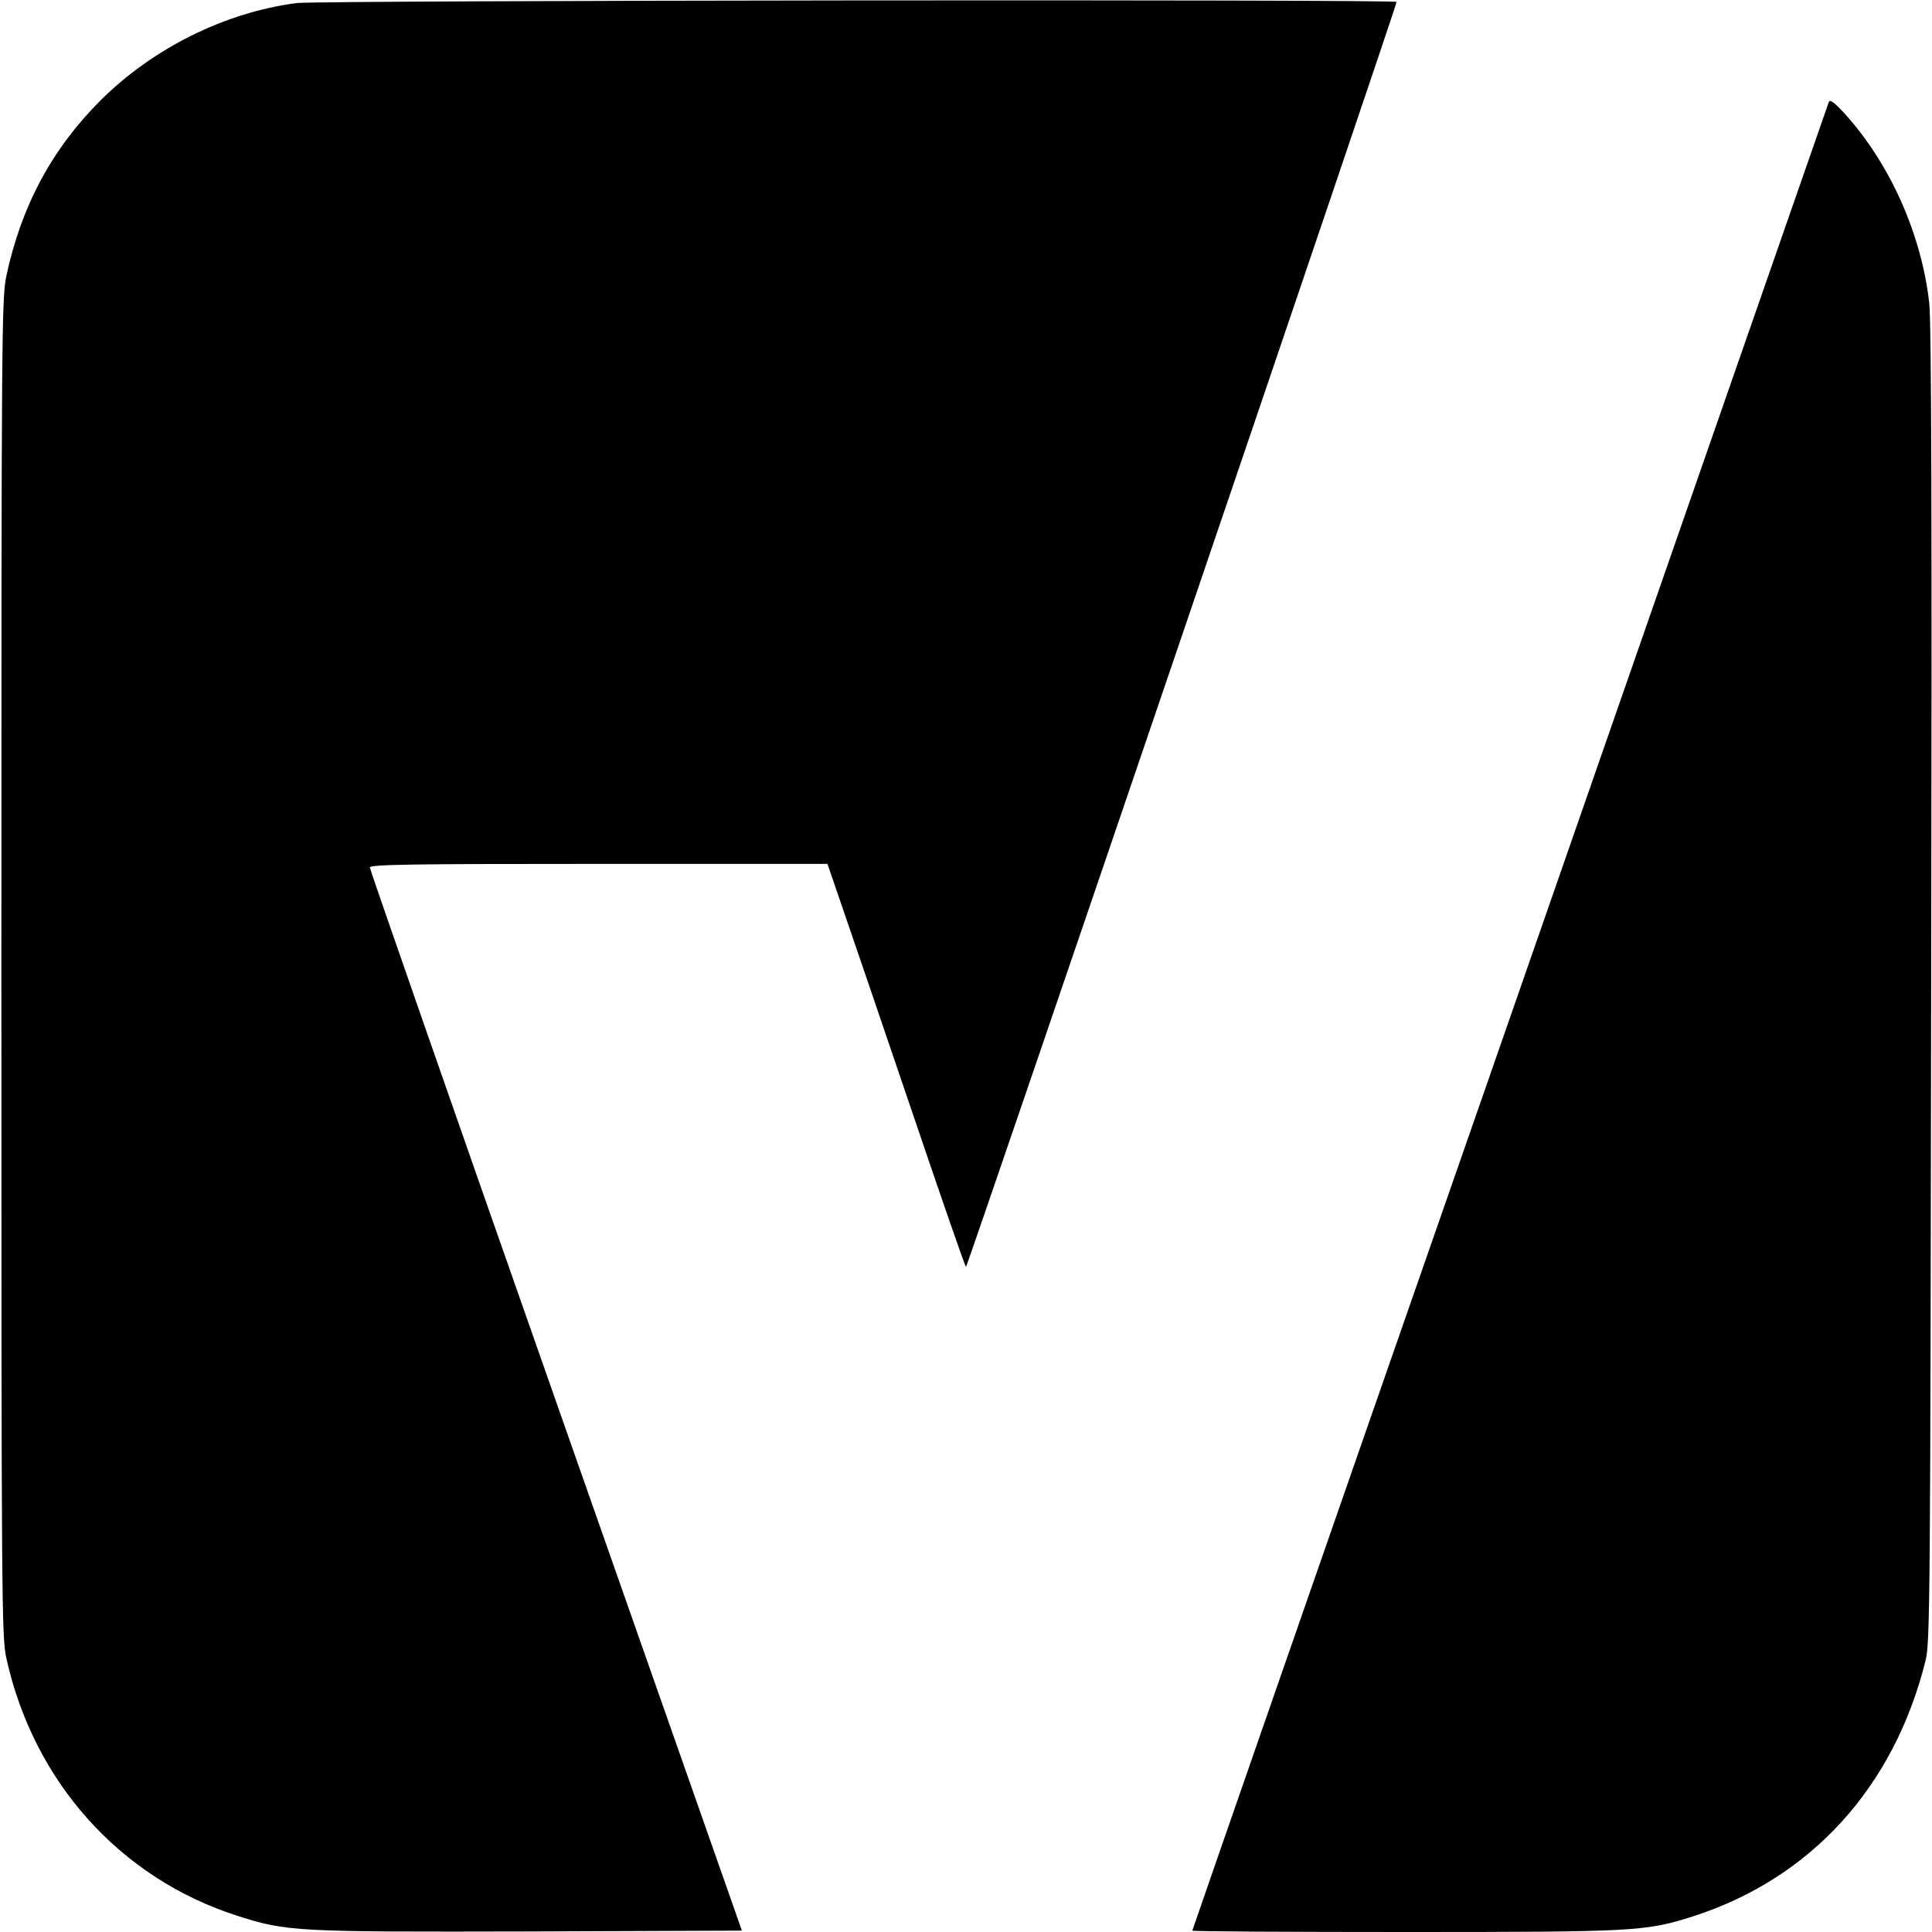
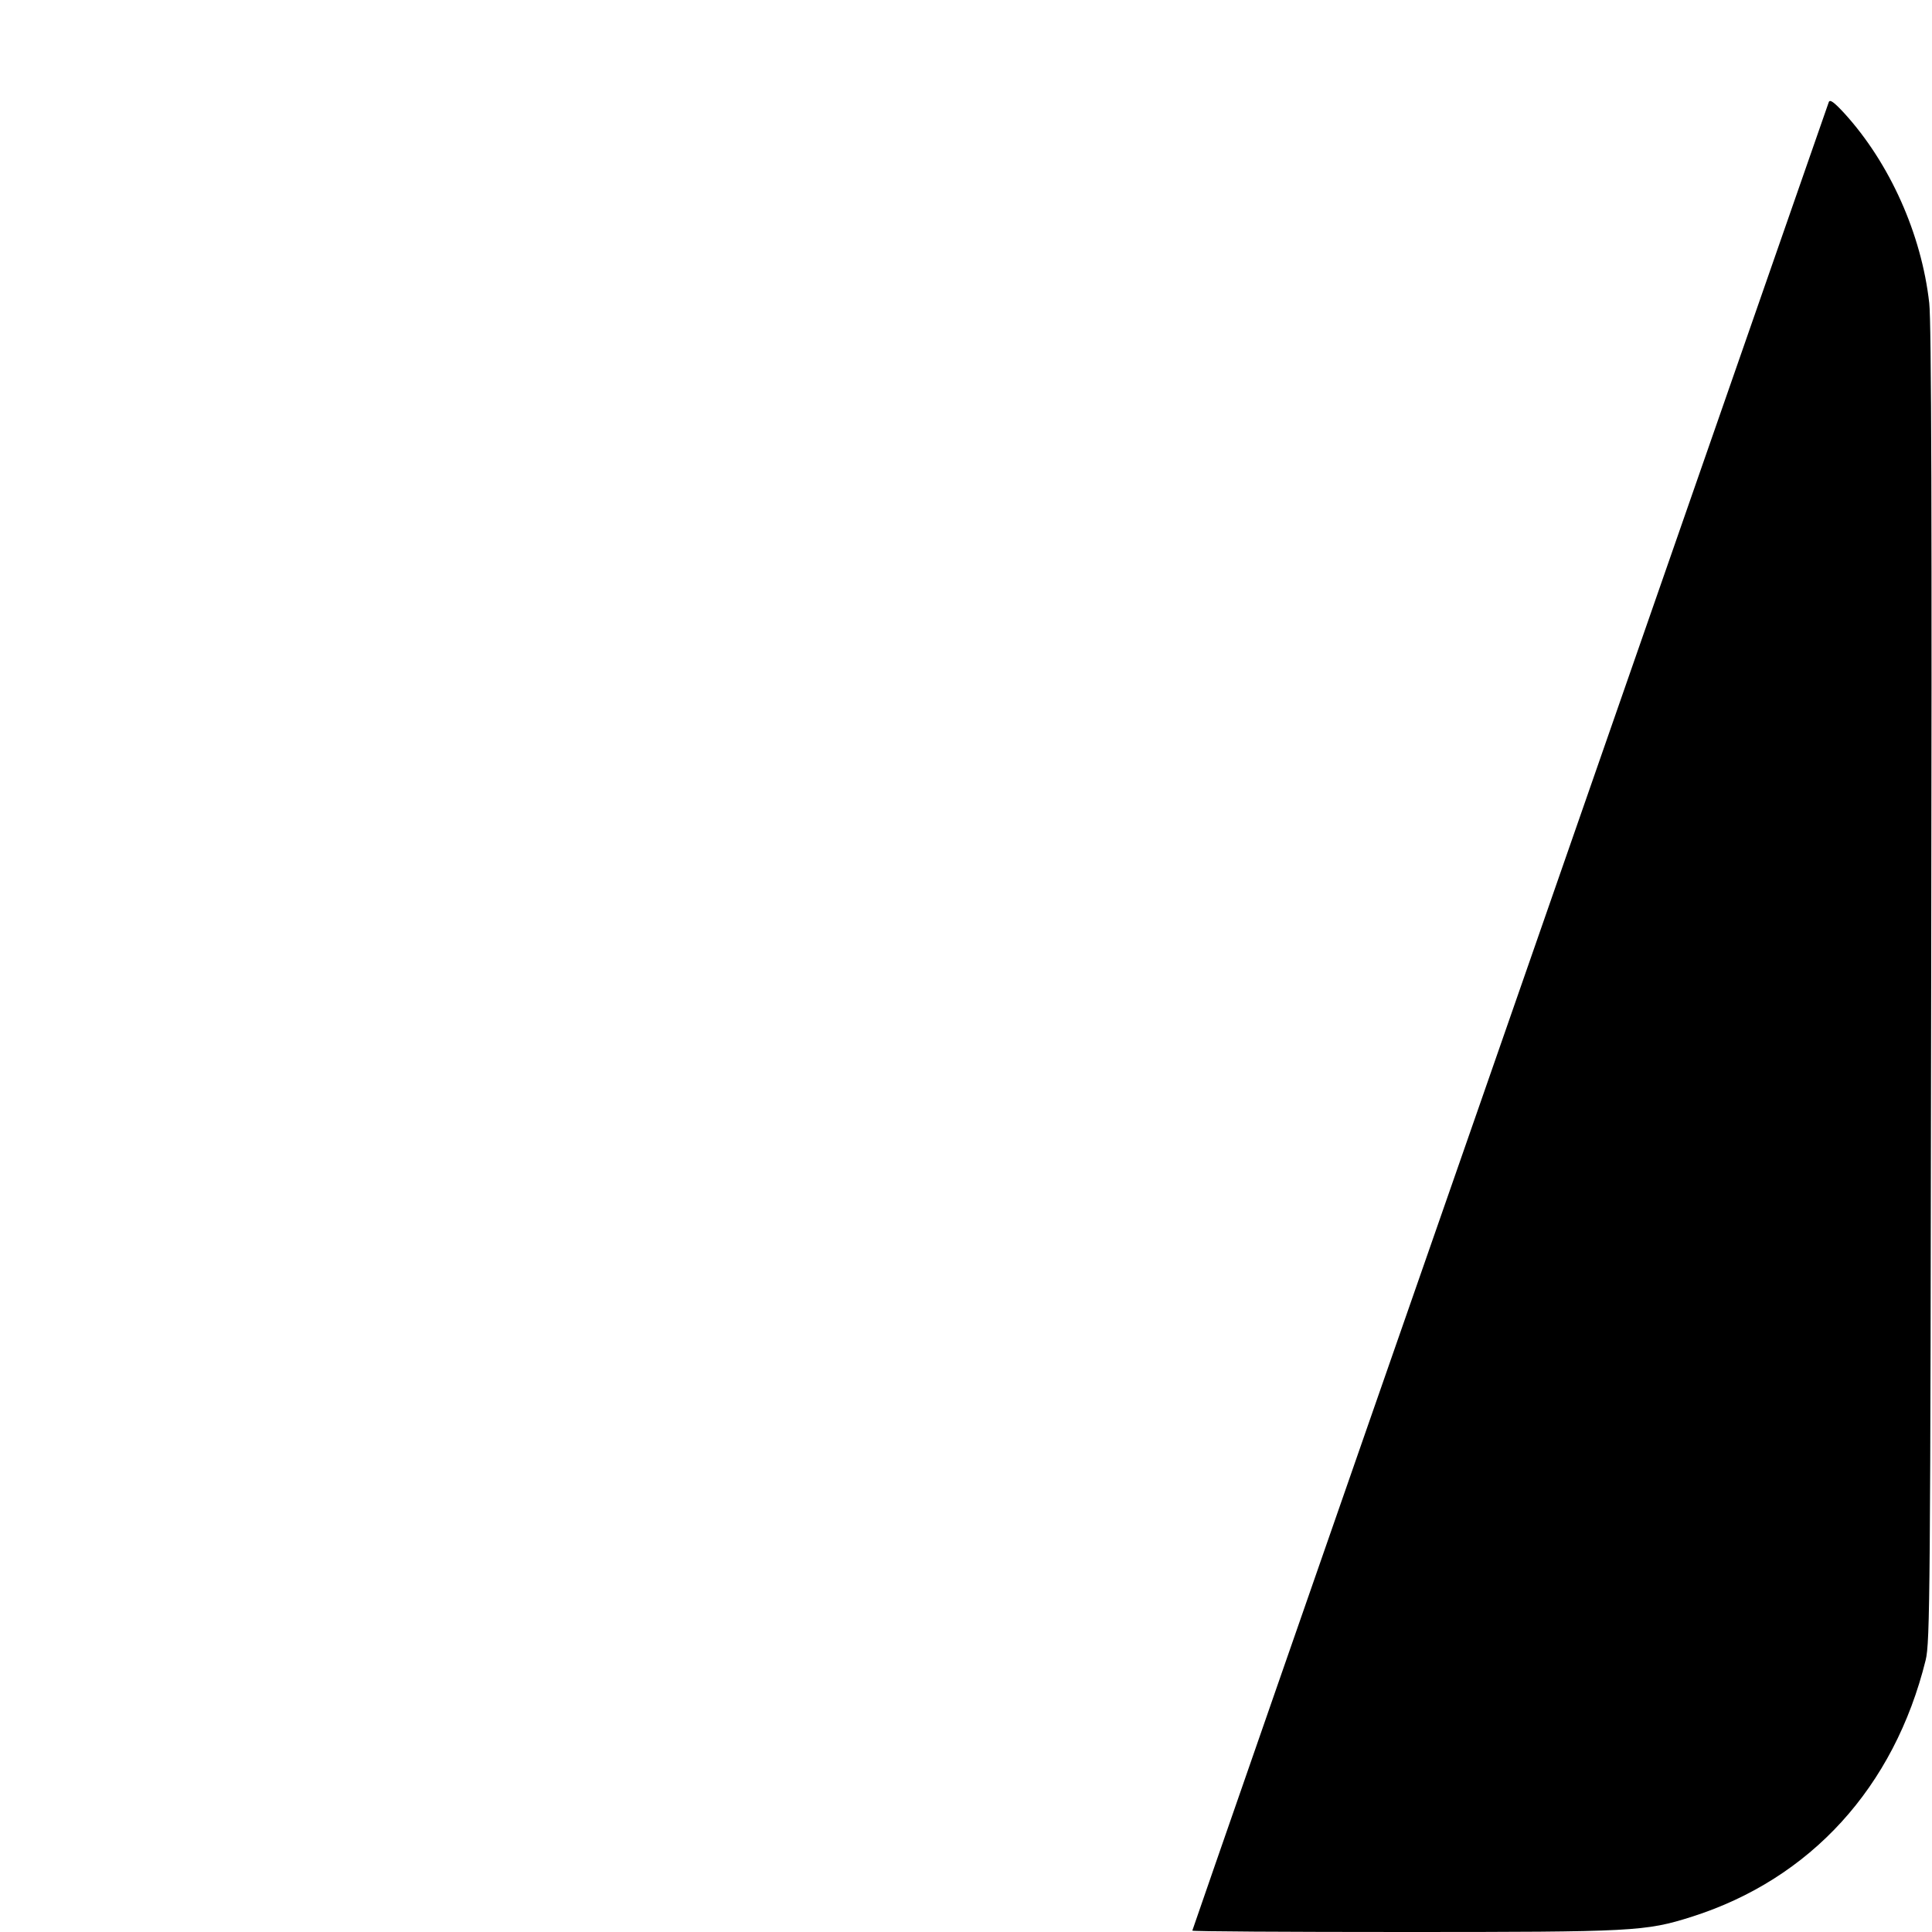
<svg xmlns="http://www.w3.org/2000/svg" version="1.0" width="700pt" height="700pt" viewBox="0 0 700 700" preserveAspectRatio="xMidYMid meet">
  <g transform="translate(0,700) scale(0.1,-0.1)" fill="#000000" stroke="none">
-     <path d="M1075 6989 c-260 -34 -520 -163 -711 -353 -176 -176 -287 -383 -341 -636 -17 -81 -18 -202 -18 -2505 0 -2306 1 -2424 18 -2503 99 -448 412 -797 836 -933 181 -58 212 -59 1059 -57 l770 3 -674 1919 c-371 1056 -674 1926 -674 1933 0 11 153 13 829 13 l829 0 59 -172 c33 -95 145 -424 249 -730 104 -307 191 -558 194 -558 5 0 1561 4569 1560 4583 0 10 -3900 6 -3985 -4z" />
    <path d="M6626 6630 c-3 -8 -55 -157 -115 -330 -60 -173 -578 -1659 -1150 -3303 -573 -1643 -1041 -2990 -1041 -2992 0 -3 345 -5 768 -5 832 0 873 2 1041 55 431 137 734 469 848 930 16 65 17 238 20 2445 3 1673 1 2404 -7 2472 -28 250 -143 507 -308 688 -37 40 -52 51 -56 40z" />
  </g>
</svg>